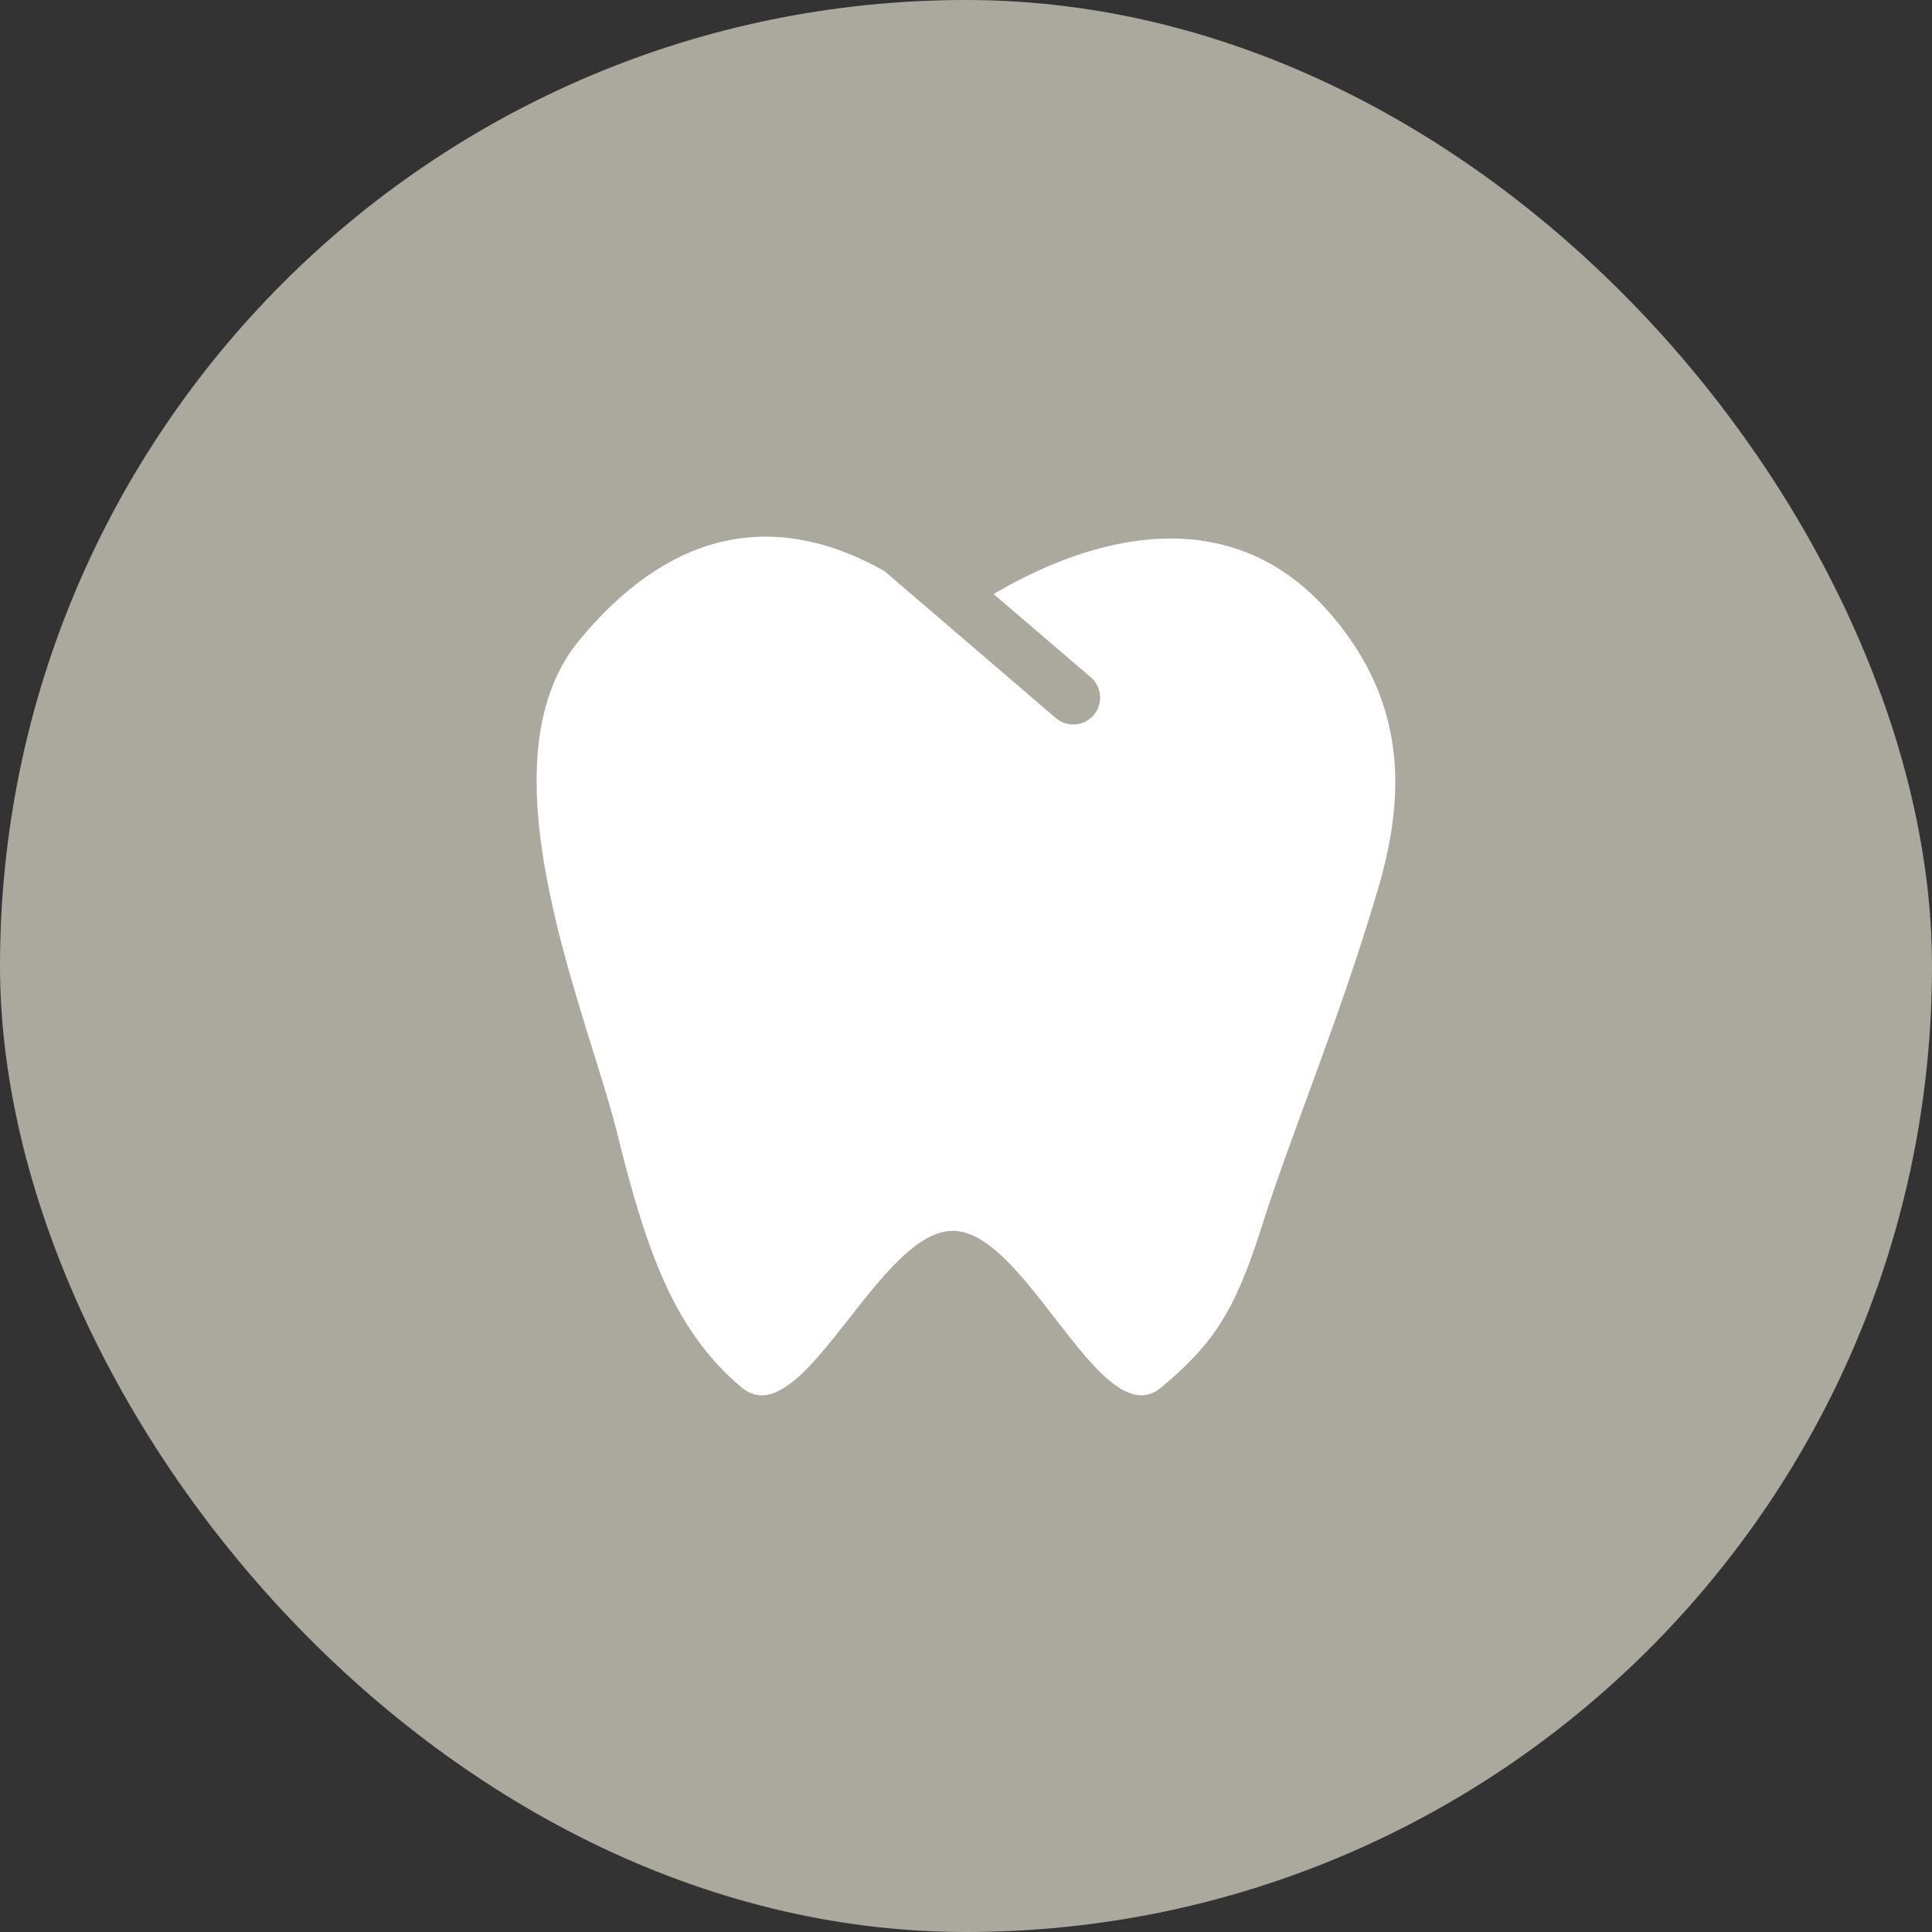
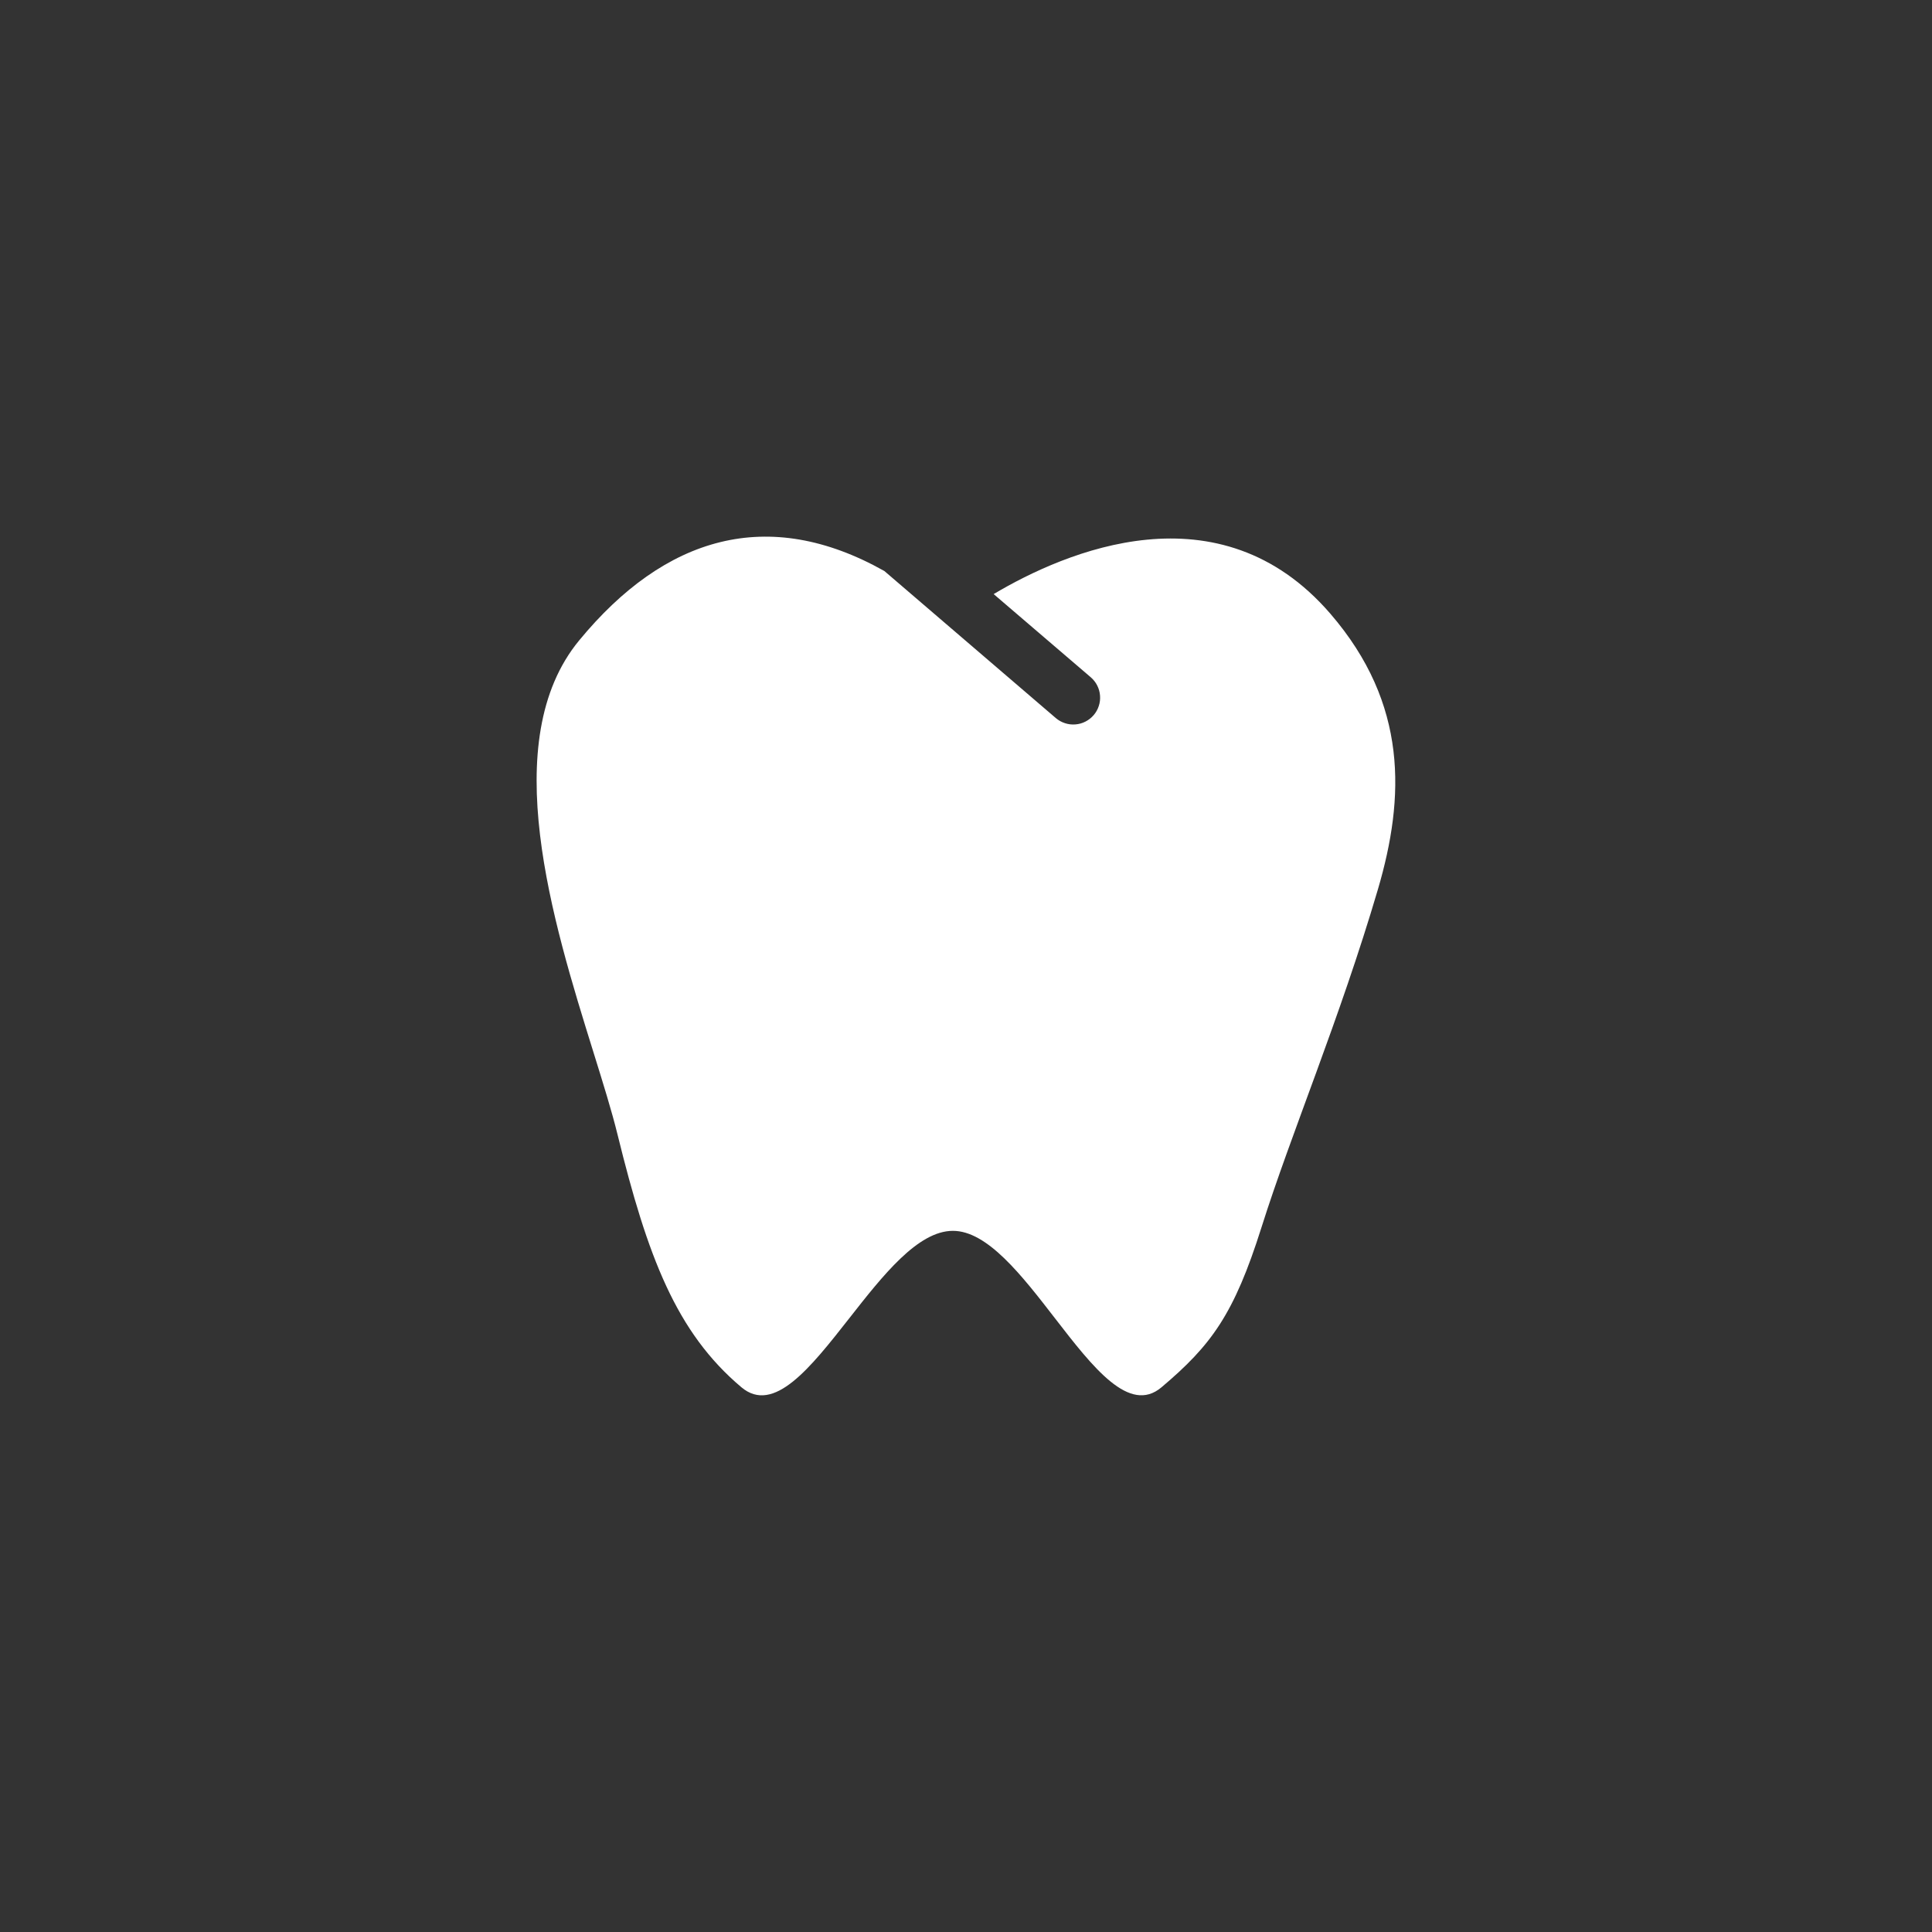
<svg xmlns="http://www.w3.org/2000/svg" width="48" height="48" viewBox="0 0 48 48" fill="none">
  <rect x="0" y="0" width="48" height="48" fill="#333333" stroke="none" />
-   <rect width="48" height="48" rx="24" fill="#ABA89E" />
  <path fill-rule="evenodd" clip-rule="evenodd" d="M21.972 14.187C19.08 12.56 16.519 13.325 14.389 15.911C12.334 18.405 13.735 22.902 14.742 26.136C14.982 26.907 15.2 27.606 15.343 28.189C16.087 31.215 16.799 33.102 18.421 34.467C19.224 35.143 20.135 33.981 21.097 32.756C21.93 31.693 22.801 30.582 23.672 30.58C24.529 30.577 25.386 31.686 26.208 32.749C27.157 33.976 28.058 35.142 28.857 34.467C30.097 33.42 30.659 32.653 31.34 30.497C32.082 28.145 33.281 25.333 34.235 22.092C34.905 19.812 34.985 17.489 33.053 15.248C30.293 12.049 26.468 13.702 24.687 14.76L27.099 16.826C27.166 16.884 27.221 16.953 27.26 17.031C27.3 17.109 27.324 17.195 27.33 17.282C27.337 17.369 27.327 17.457 27.299 17.54C27.272 17.624 27.229 17.701 27.172 17.767C27.115 17.834 27.045 17.888 26.967 17.928C26.889 17.968 26.804 17.992 26.717 17.998C26.629 18.005 26.541 17.995 26.458 17.967C26.375 17.94 26.298 17.897 26.231 17.84L21.972 14.187Z" fill="white" />
</svg>